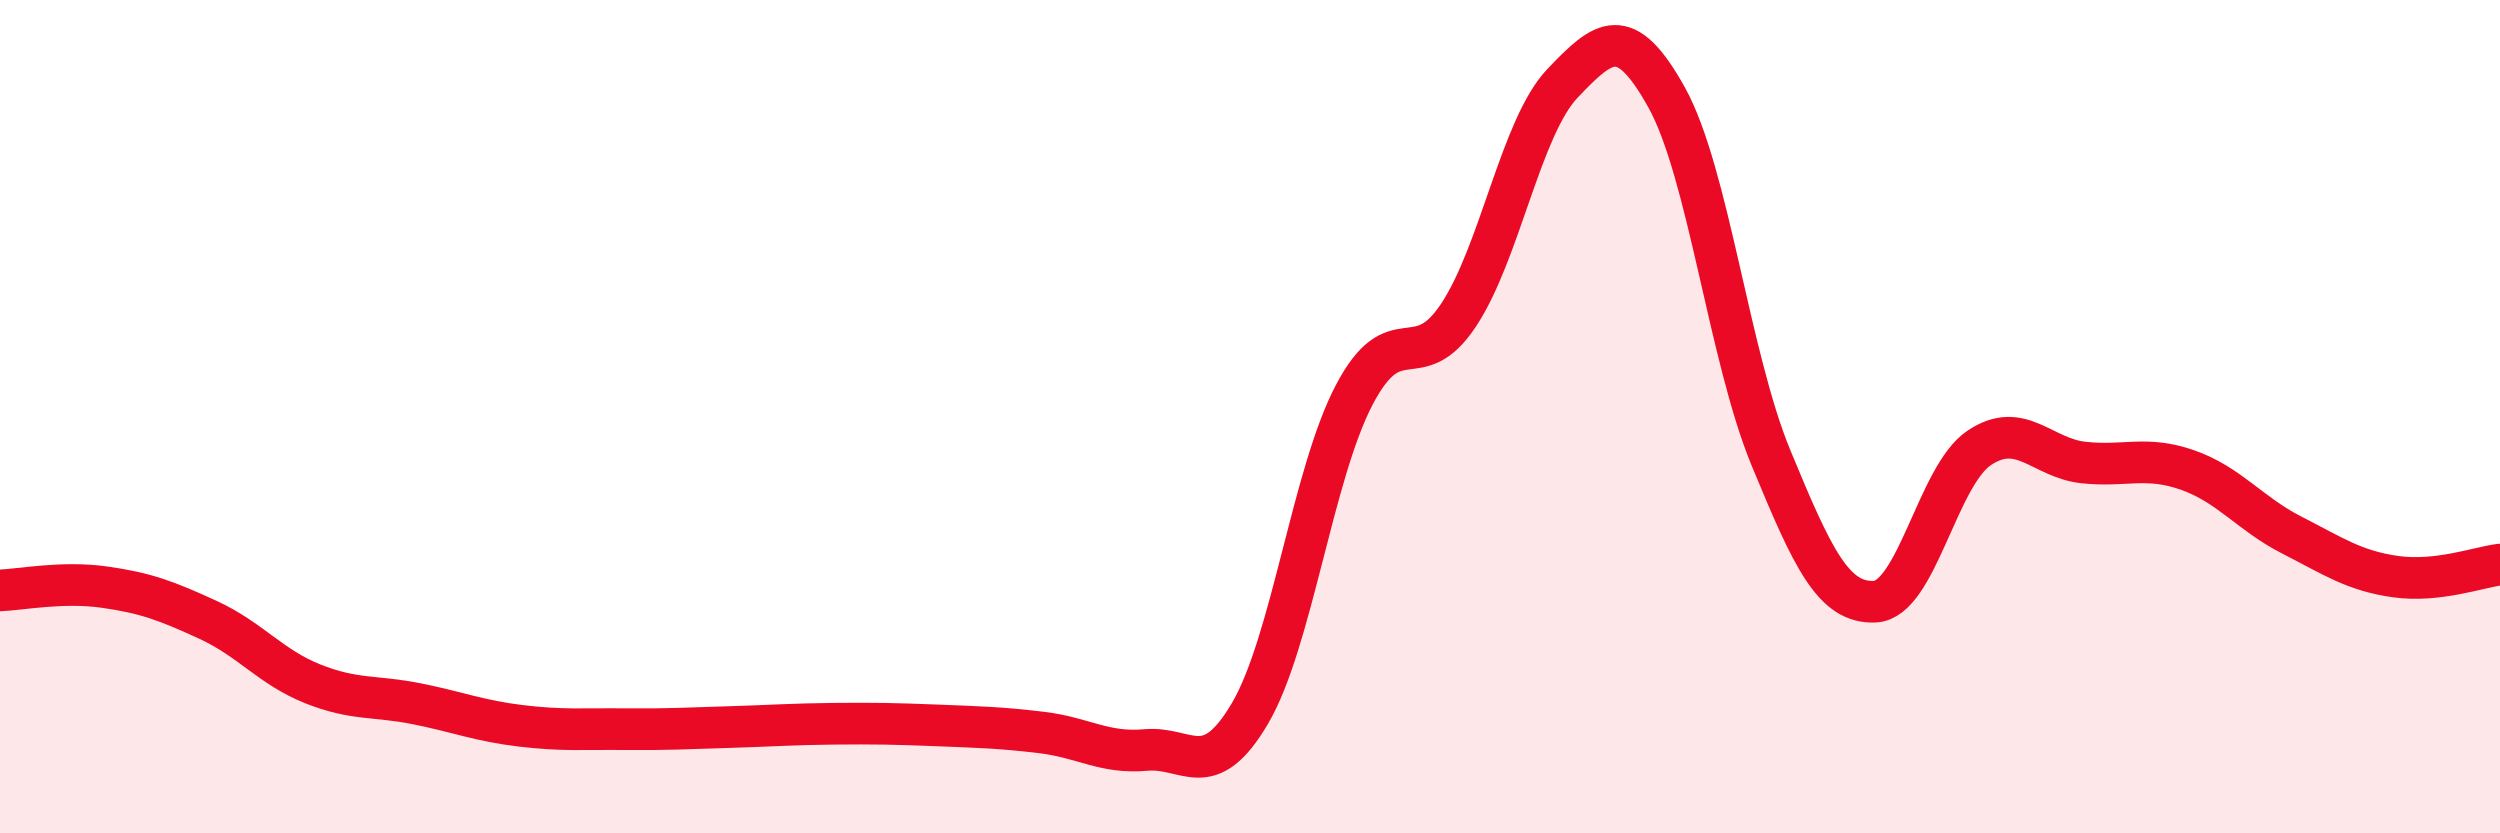
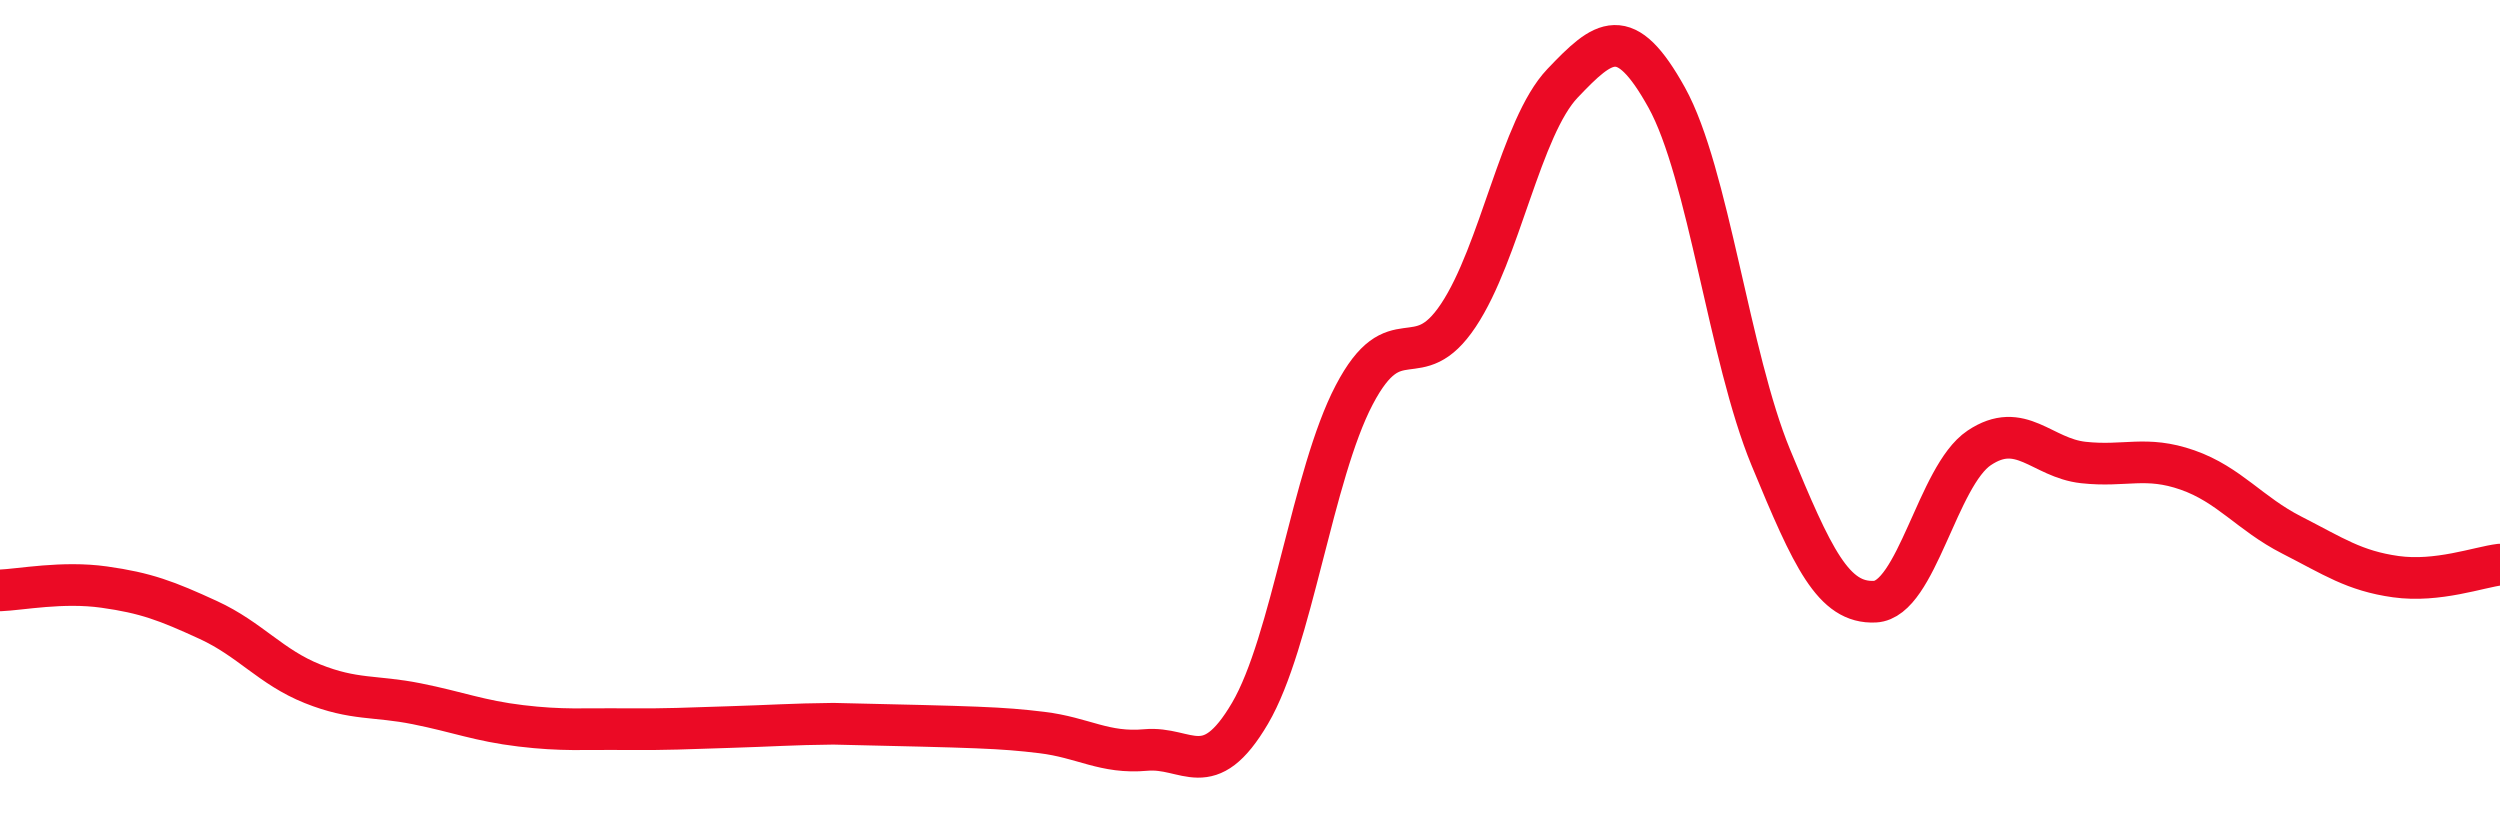
<svg xmlns="http://www.w3.org/2000/svg" width="60" height="20" viewBox="0 0 60 20">
-   <path d="M 0,14.17 C 0.5,14.15 1.5,13.95 2.5,14.09 C 3.5,14.23 4,14.42 5,14.88 C 6,15.34 6.5,16.01 7.5,16.41 C 8.5,16.81 9,16.69 10,16.89 C 11,17.09 11.5,17.3 12.5,17.42 C 13.5,17.54 14,17.49 15,17.5 C 16,17.51 16.5,17.48 17.5,17.45 C 18.5,17.42 19,17.38 20,17.37 C 21,17.36 21.5,17.37 22.5,17.41 C 23.5,17.45 24,17.46 25,17.58 C 26,17.7 26.5,18.09 27.5,18 C 28.5,17.91 29,18.82 30,17.12 C 31,15.42 31.5,11.39 32.5,9.48 C 33.5,7.57 34,9.07 35,7.57 C 36,6.07 36.5,3.05 37.5,2 C 38.5,0.95 39,0.54 40,2.34 C 41,4.14 41.5,8.56 42.5,10.98 C 43.5,13.4 44,14.49 45,14.44 C 46,14.39 46.5,11.42 47.5,10.75 C 48.5,10.08 49,10.99 50,11.1 C 51,11.21 51.5,10.93 52.5,11.28 C 53.5,11.63 54,12.33 55,12.84 C 56,13.35 56.5,13.7 57.5,13.84 C 58.5,13.98 59.5,13.61 60,13.55L60 20L0 20Z" fill="#EB0A25" opacity="0.1" stroke-linecap="round" stroke-linejoin="round" />
-   <path d="M 0,14.17 C 0.5,14.15 1.5,13.95 2.5,14.09 C 3.5,14.23 4,14.42 5,14.88 C 6,15.34 6.5,16.01 7.5,16.41 C 8.5,16.81 9,16.69 10,16.89 C 11,17.09 11.5,17.3 12.5,17.42 C 13.5,17.54 14,17.49 15,17.5 C 16,17.51 16.5,17.48 17.5,17.45 C 18.5,17.42 19,17.38 20,17.37 C 21,17.36 21.5,17.37 22.5,17.41 C 23.5,17.45 24,17.46 25,17.58 C 26,17.7 26.5,18.09 27.5,18 C 28.5,17.91 29,18.82 30,17.12 C 31,15.42 31.5,11.39 32.5,9.48 C 33.5,7.57 34,9.07 35,7.57 C 36,6.07 36.5,3.05 37.5,2 C 38.5,0.95 39,0.54 40,2.34 C 41,4.14 41.5,8.56 42.5,10.98 C 43.5,13.4 44,14.49 45,14.44 C 46,14.39 46.5,11.42 47.5,10.75 C 48.5,10.08 49,10.99 50,11.1 C 51,11.21 51.5,10.93 52.5,11.28 C 53.5,11.63 54,12.33 55,12.84 C 56,13.35 56.5,13.7 57.5,13.84 C 58.5,13.98 59.5,13.61 60,13.55" stroke="#EB0A25" stroke-width="1" fill="none" stroke-linecap="round" stroke-linejoin="round" />
+   <path d="M 0,14.17 C 0.5,14.15 1.5,13.95 2.5,14.09 C 3.5,14.23 4,14.42 5,14.88 C 6,15.34 6.5,16.01 7.5,16.41 C 8.5,16.81 9,16.69 10,16.89 C 11,17.09 11.5,17.3 12.5,17.42 C 13.5,17.54 14,17.49 15,17.5 C 16,17.51 16.5,17.48 17.5,17.45 C 18.5,17.42 19,17.38 20,17.37 C 23.5,17.45 24,17.46 25,17.58 C 26,17.7 26.5,18.09 27.5,18 C 28.5,17.91 29,18.82 30,17.12 C 31,15.42 31.5,11.39 32.5,9.48 C 33.5,7.57 34,9.07 35,7.57 C 36,6.07 36.5,3.05 37.5,2 C 38.5,0.95 39,0.54 40,2.34 C 41,4.14 41.5,8.56 42.5,10.98 C 43.5,13.4 44,14.49 45,14.44 C 46,14.39 46.5,11.42 47.5,10.75 C 48.5,10.08 49,10.99 50,11.1 C 51,11.21 51.5,10.93 52.5,11.28 C 53.5,11.63 54,12.33 55,12.84 C 56,13.35 56.5,13.7 57.5,13.84 C 58.5,13.98 59.5,13.61 60,13.55" stroke="#EB0A25" stroke-width="1" fill="none" stroke-linecap="round" stroke-linejoin="round" />
</svg>